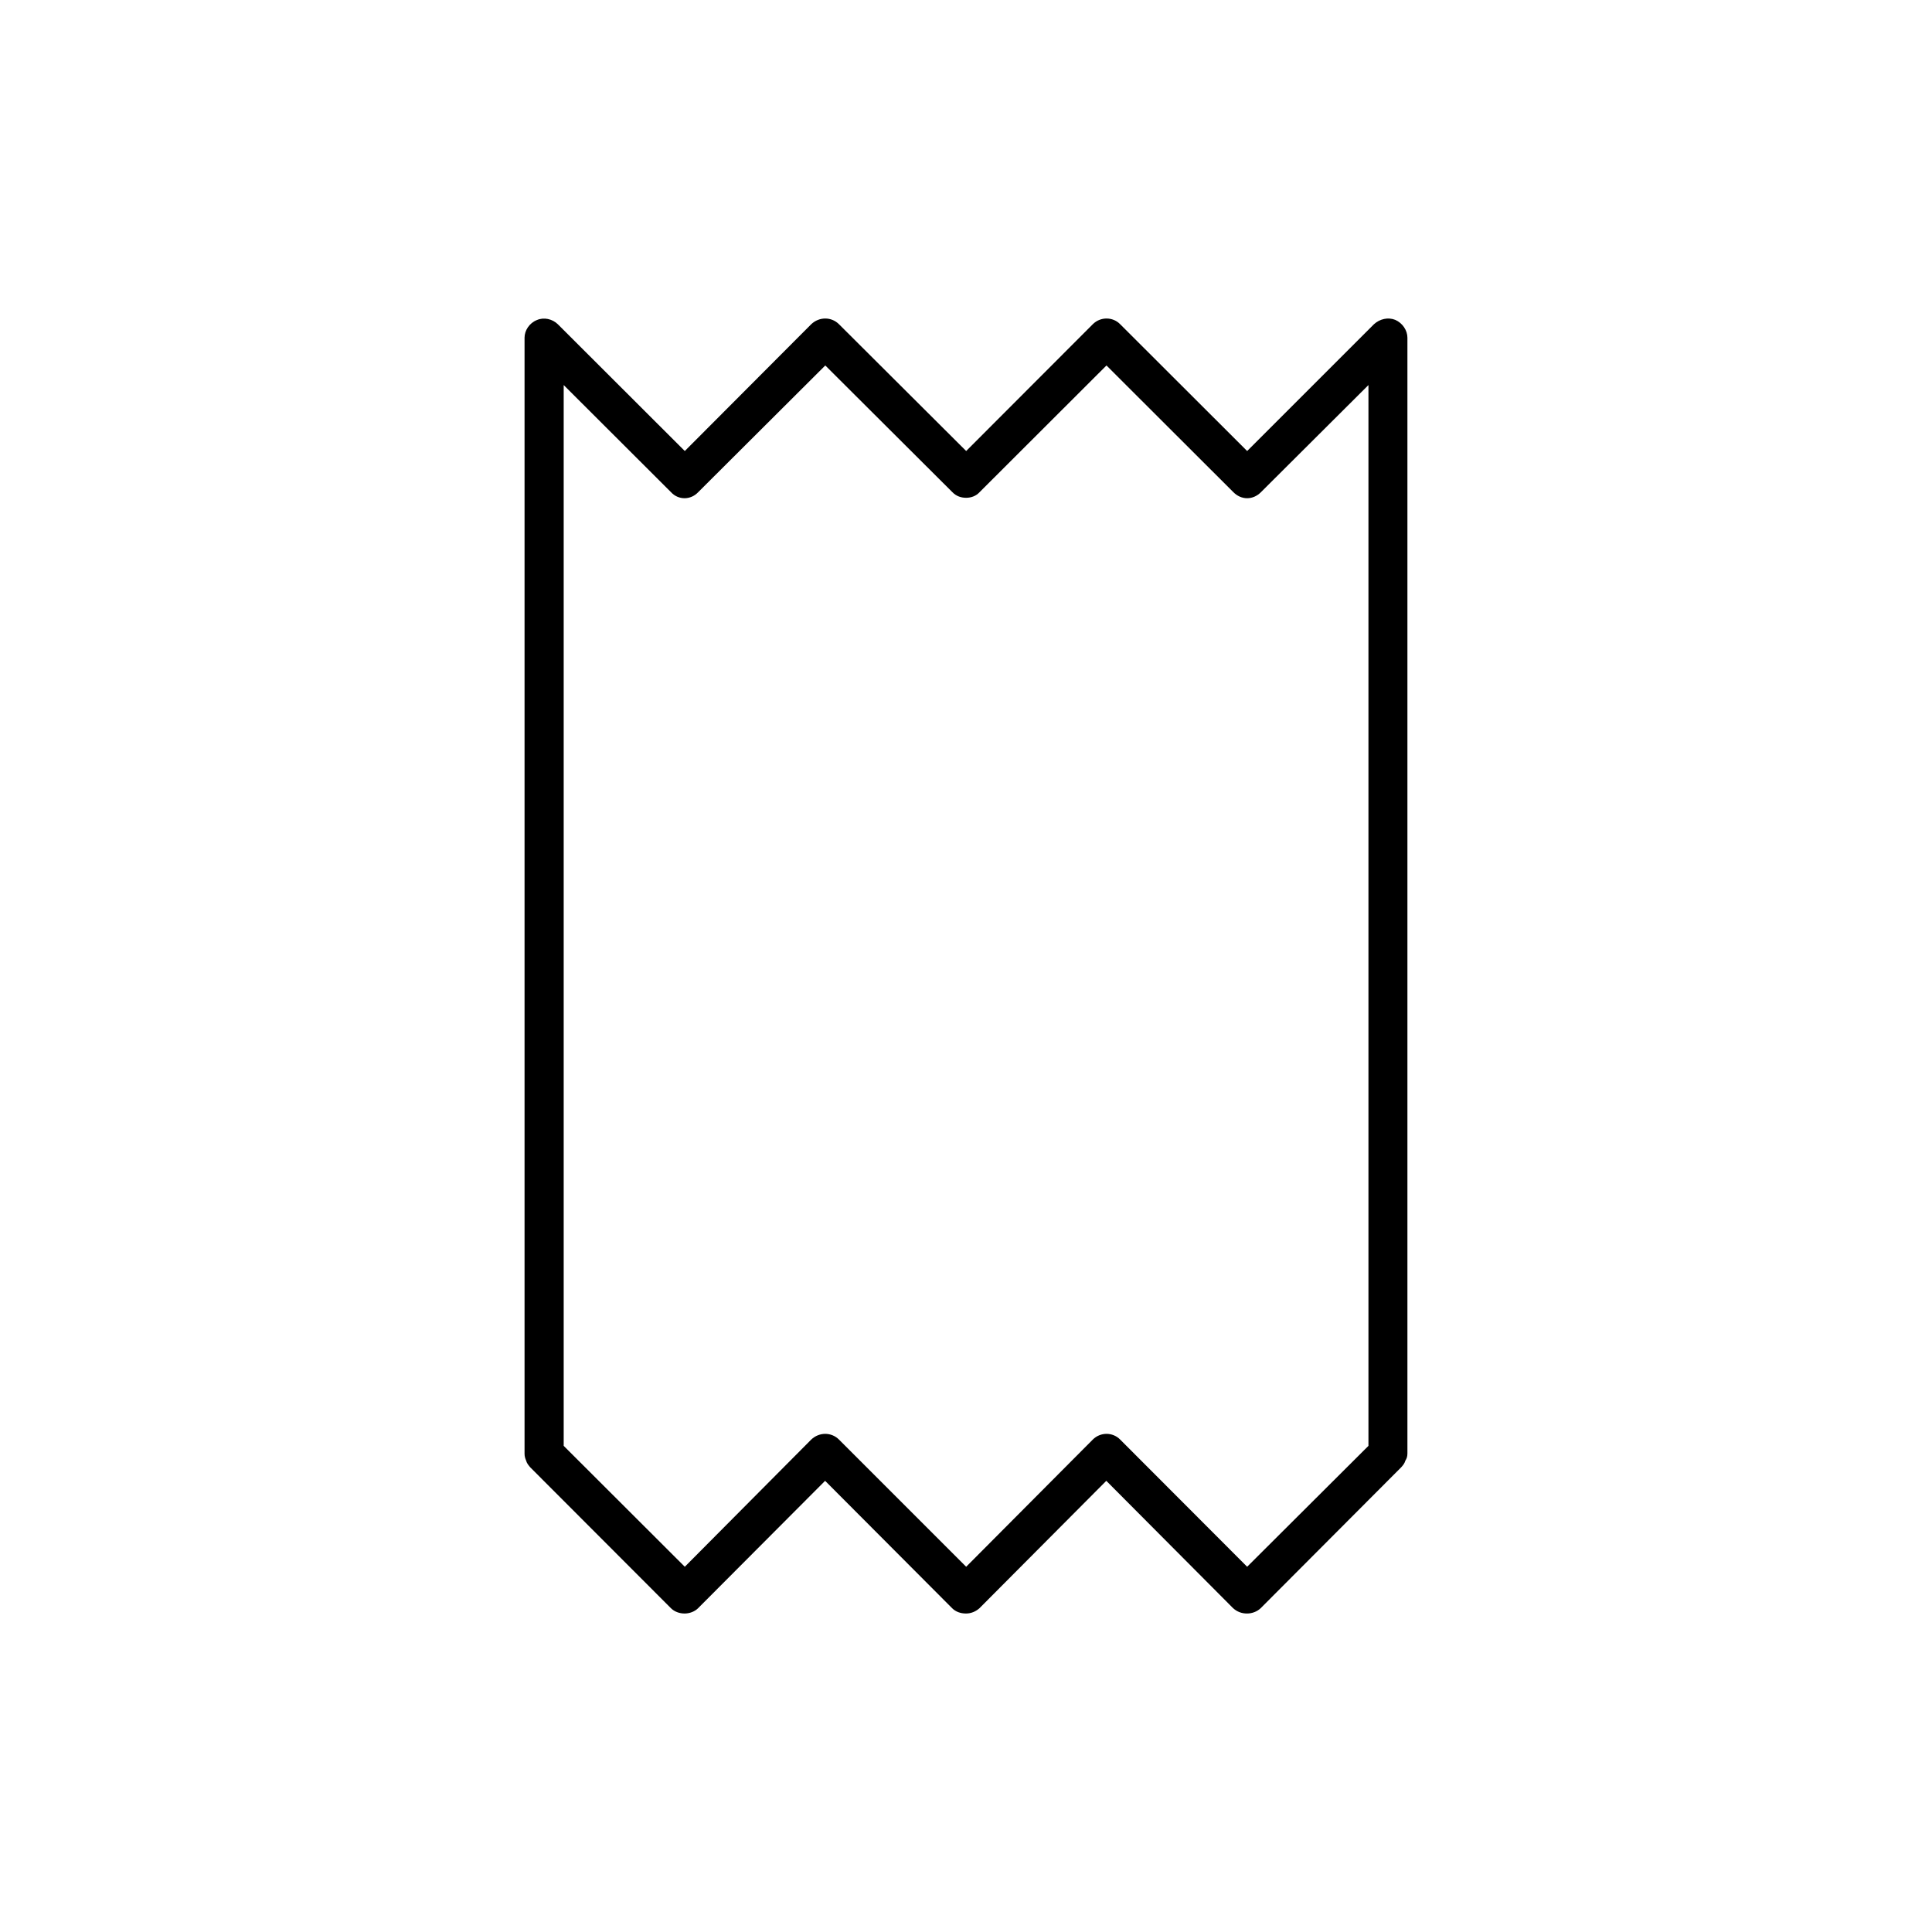
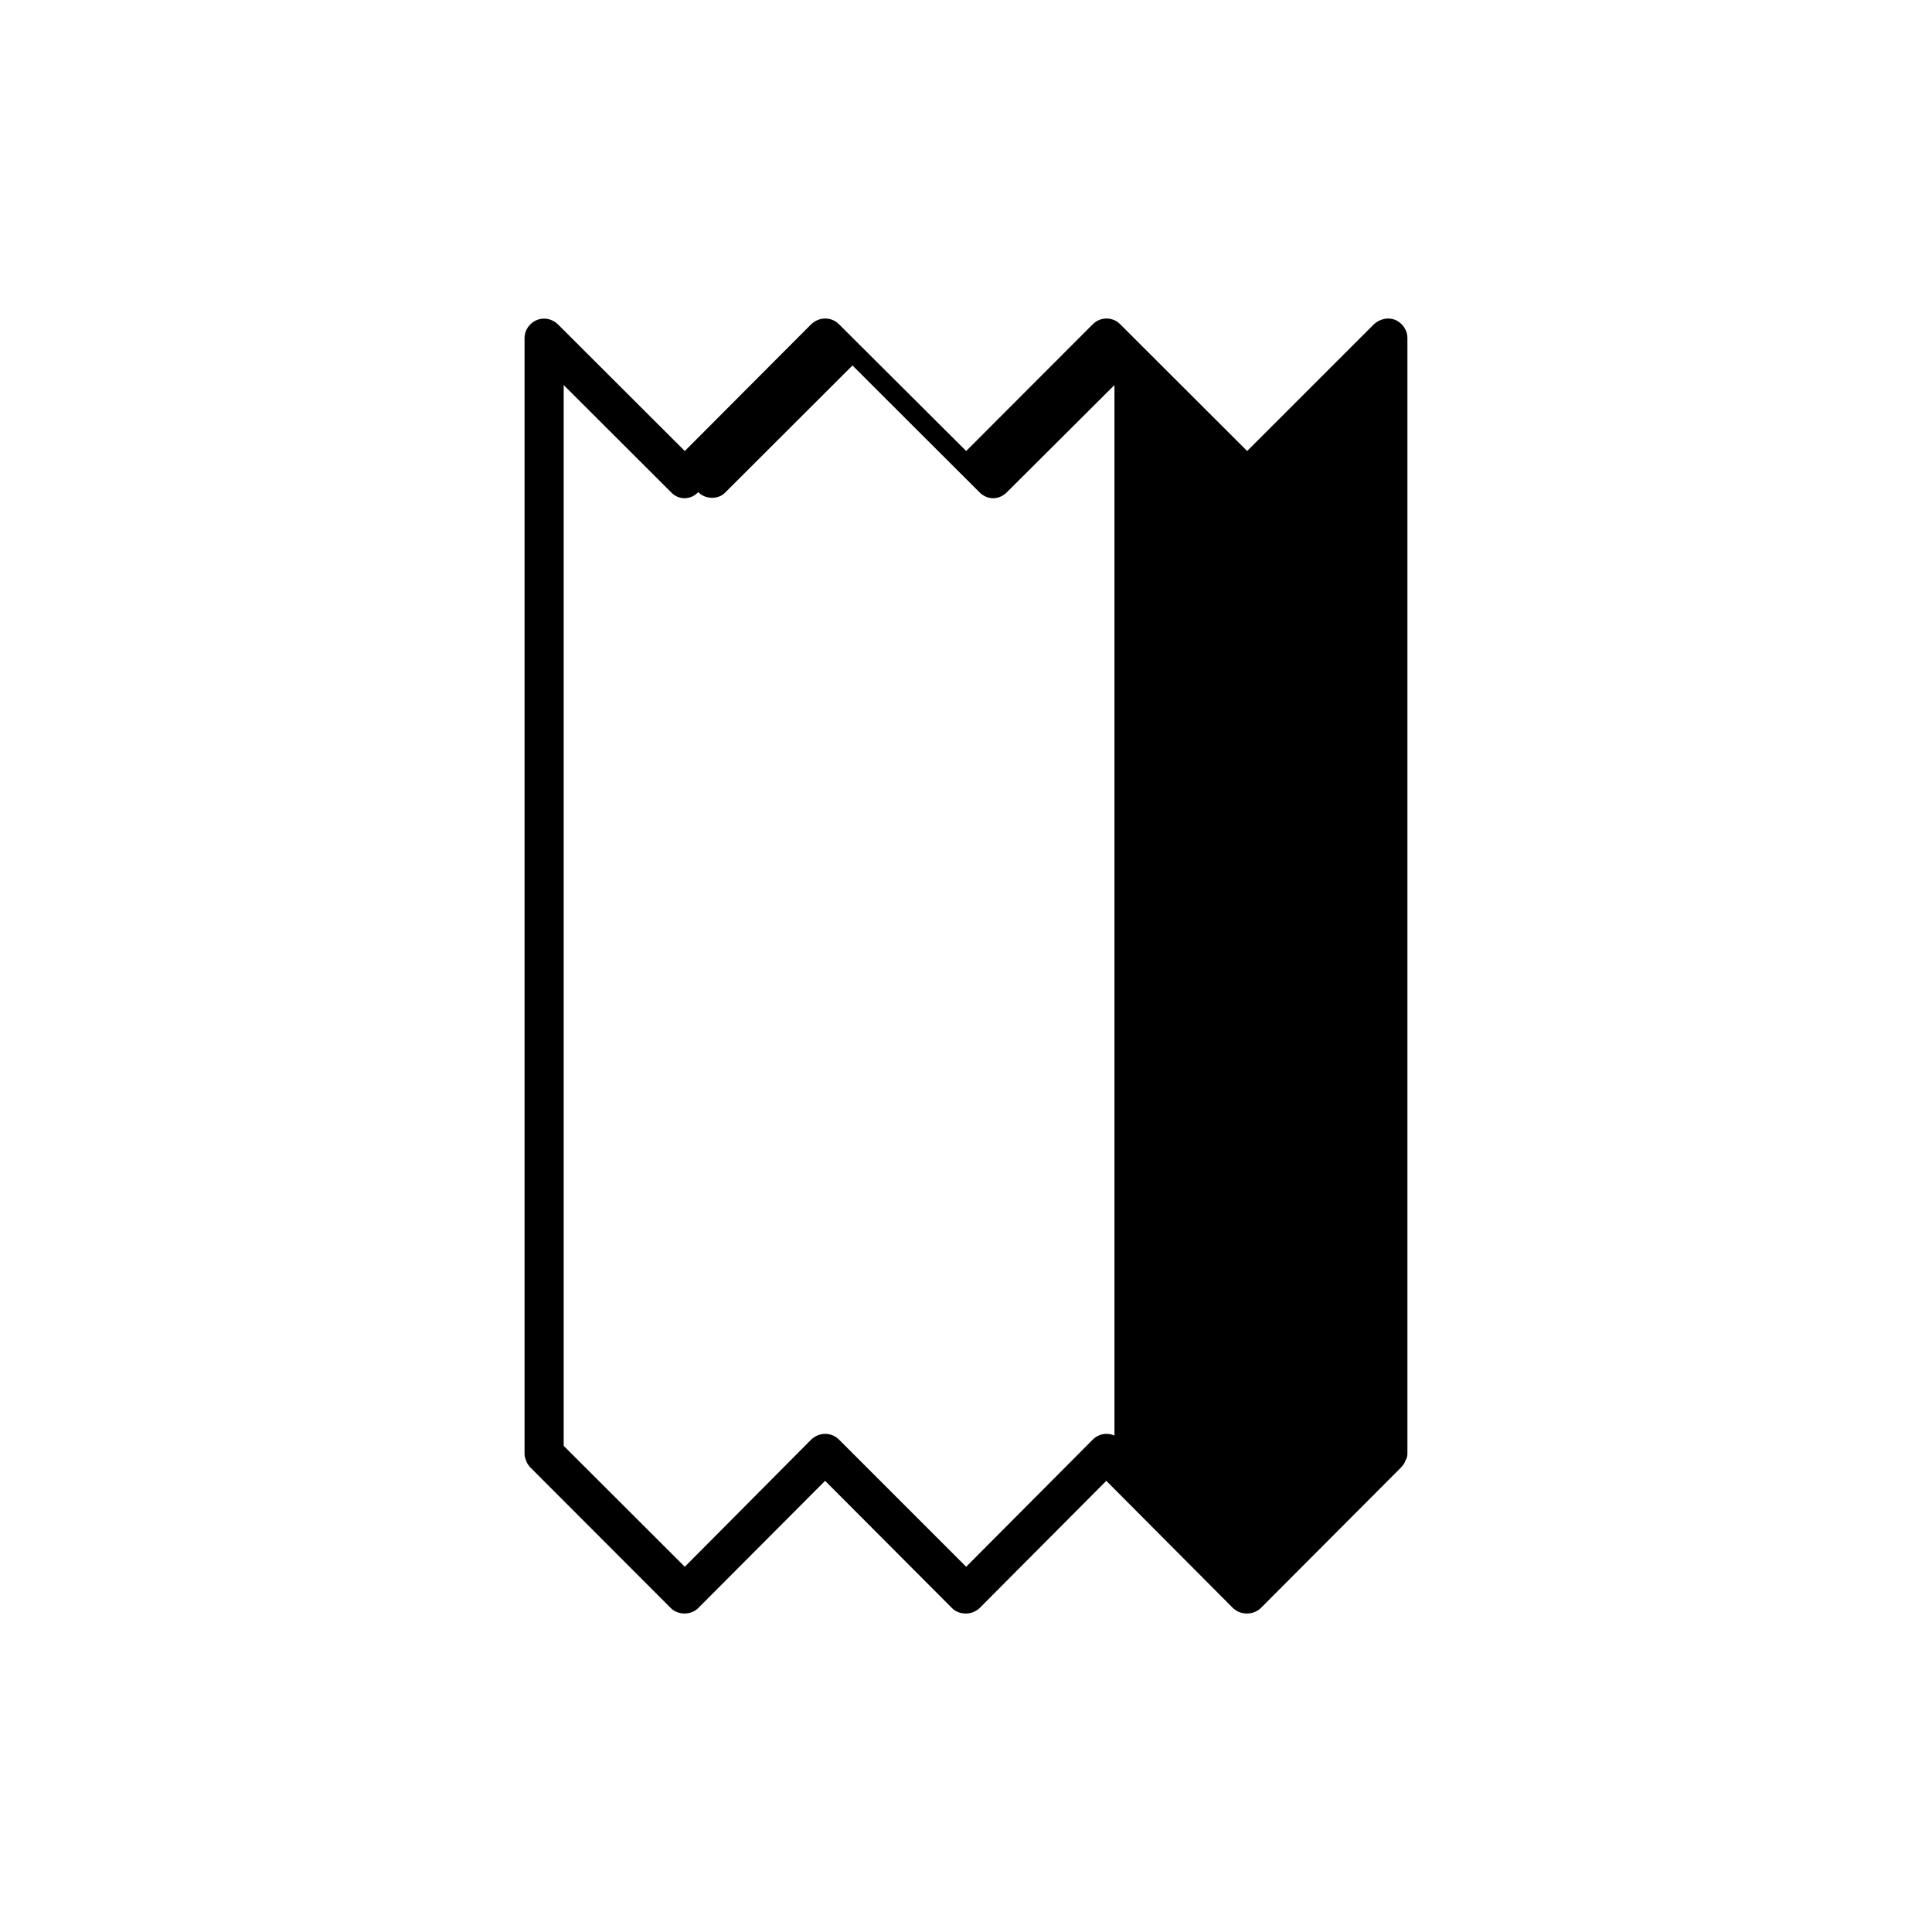
<svg xmlns="http://www.w3.org/2000/svg" fill="#000000" width="800px" height="800px" version="1.1" viewBox="144 144 512 512">
-   <path d="m516.98 529.23v-295.73c0-1.914-1.258-3.879-3.223-4.734-1.918-0.762-4.082-0.258-5.644 1.156l-33.605 33.602-33.652-33.602c-1.965-2.016-5.238-2.016-7.254 0l-33.555 33.602-33.707-33.602c-2.016-2.016-5.238-2.016-7.356 0l-33.504 33.602-33.652-33.602c-1.461-1.41-3.68-1.914-5.543-1.109-2.016 0.805-3.273 2.769-3.273 4.684v295.73c0 0.707 0.152 1.211 0.402 1.812 0.199 0.762 0.652 1.266 1.105 1.816l37.281 37.332c0.957 0.957 2.316 1.41 3.629 1.41 1.309 0 2.672-0.504 3.578-1.41l33.656-33.754 33.656 33.754c0.957 0.957 2.266 1.41 3.68 1.41 1.309 0 2.57-0.504 3.578-1.41l33.605-33.754 33.605 33.754c1.059 0.957 2.316 1.41 3.68 1.41 1.359 0 2.672-0.504 3.629-1.41l37.23-37.332c0.504-0.555 0.906-1.059 1.109-1.762 0.391-0.605 0.543-1.16 0.543-1.863zm-42.473 29.977-33.652-33.707c-1.965-2.016-5.238-2.016-7.254 0l-33.555 33.707-33.707-33.707c-2.016-2.016-5.238-2.016-7.356 0l-33.504 33.707-32.094-32.043v-281.12l28.414 28.363c1.965 2.168 5.238 2.168 7.254 0l33.656-33.555 33.656 33.555c1.059 1.109 2.367 1.512 3.68 1.512 1.211 0 2.57-0.402 3.578-1.512l33.605-33.555 33.605 33.555c2.117 2.168 5.238 2.168 7.356 0l28.465-28.363v281.12z" />
+   <path d="m516.98 529.23v-295.73c0-1.914-1.258-3.879-3.223-4.734-1.918-0.762-4.082-0.258-5.644 1.156l-33.605 33.602-33.652-33.602c-1.965-2.016-5.238-2.016-7.254 0l-33.555 33.602-33.707-33.602c-2.016-2.016-5.238-2.016-7.356 0l-33.504 33.602-33.652-33.602c-1.461-1.41-3.68-1.914-5.543-1.109-2.016 0.805-3.273 2.769-3.273 4.684v295.73c0 0.707 0.152 1.211 0.402 1.812 0.199 0.762 0.652 1.266 1.105 1.816l37.281 37.332c0.957 0.957 2.316 1.41 3.629 1.41 1.309 0 2.672-0.504 3.578-1.41l33.656-33.754 33.656 33.754c0.957 0.957 2.266 1.41 3.68 1.41 1.309 0 2.57-0.504 3.578-1.41l33.605-33.754 33.605 33.754c1.059 0.957 2.316 1.41 3.68 1.41 1.359 0 2.672-0.504 3.629-1.41l37.23-37.332c0.504-0.555 0.906-1.059 1.109-1.762 0.391-0.605 0.543-1.16 0.543-1.863zm-42.473 29.977-33.652-33.707c-1.965-2.016-5.238-2.016-7.254 0l-33.555 33.707-33.707-33.707c-2.016-2.016-5.238-2.016-7.356 0l-33.504 33.707-32.094-32.043v-281.12l28.414 28.363c1.965 2.168 5.238 2.168 7.254 0c1.059 1.109 2.367 1.512 3.68 1.512 1.211 0 2.57-0.402 3.578-1.512l33.605-33.555 33.605 33.555c2.117 2.168 5.238 2.168 7.356 0l28.465-28.363v281.12z" />
</svg>